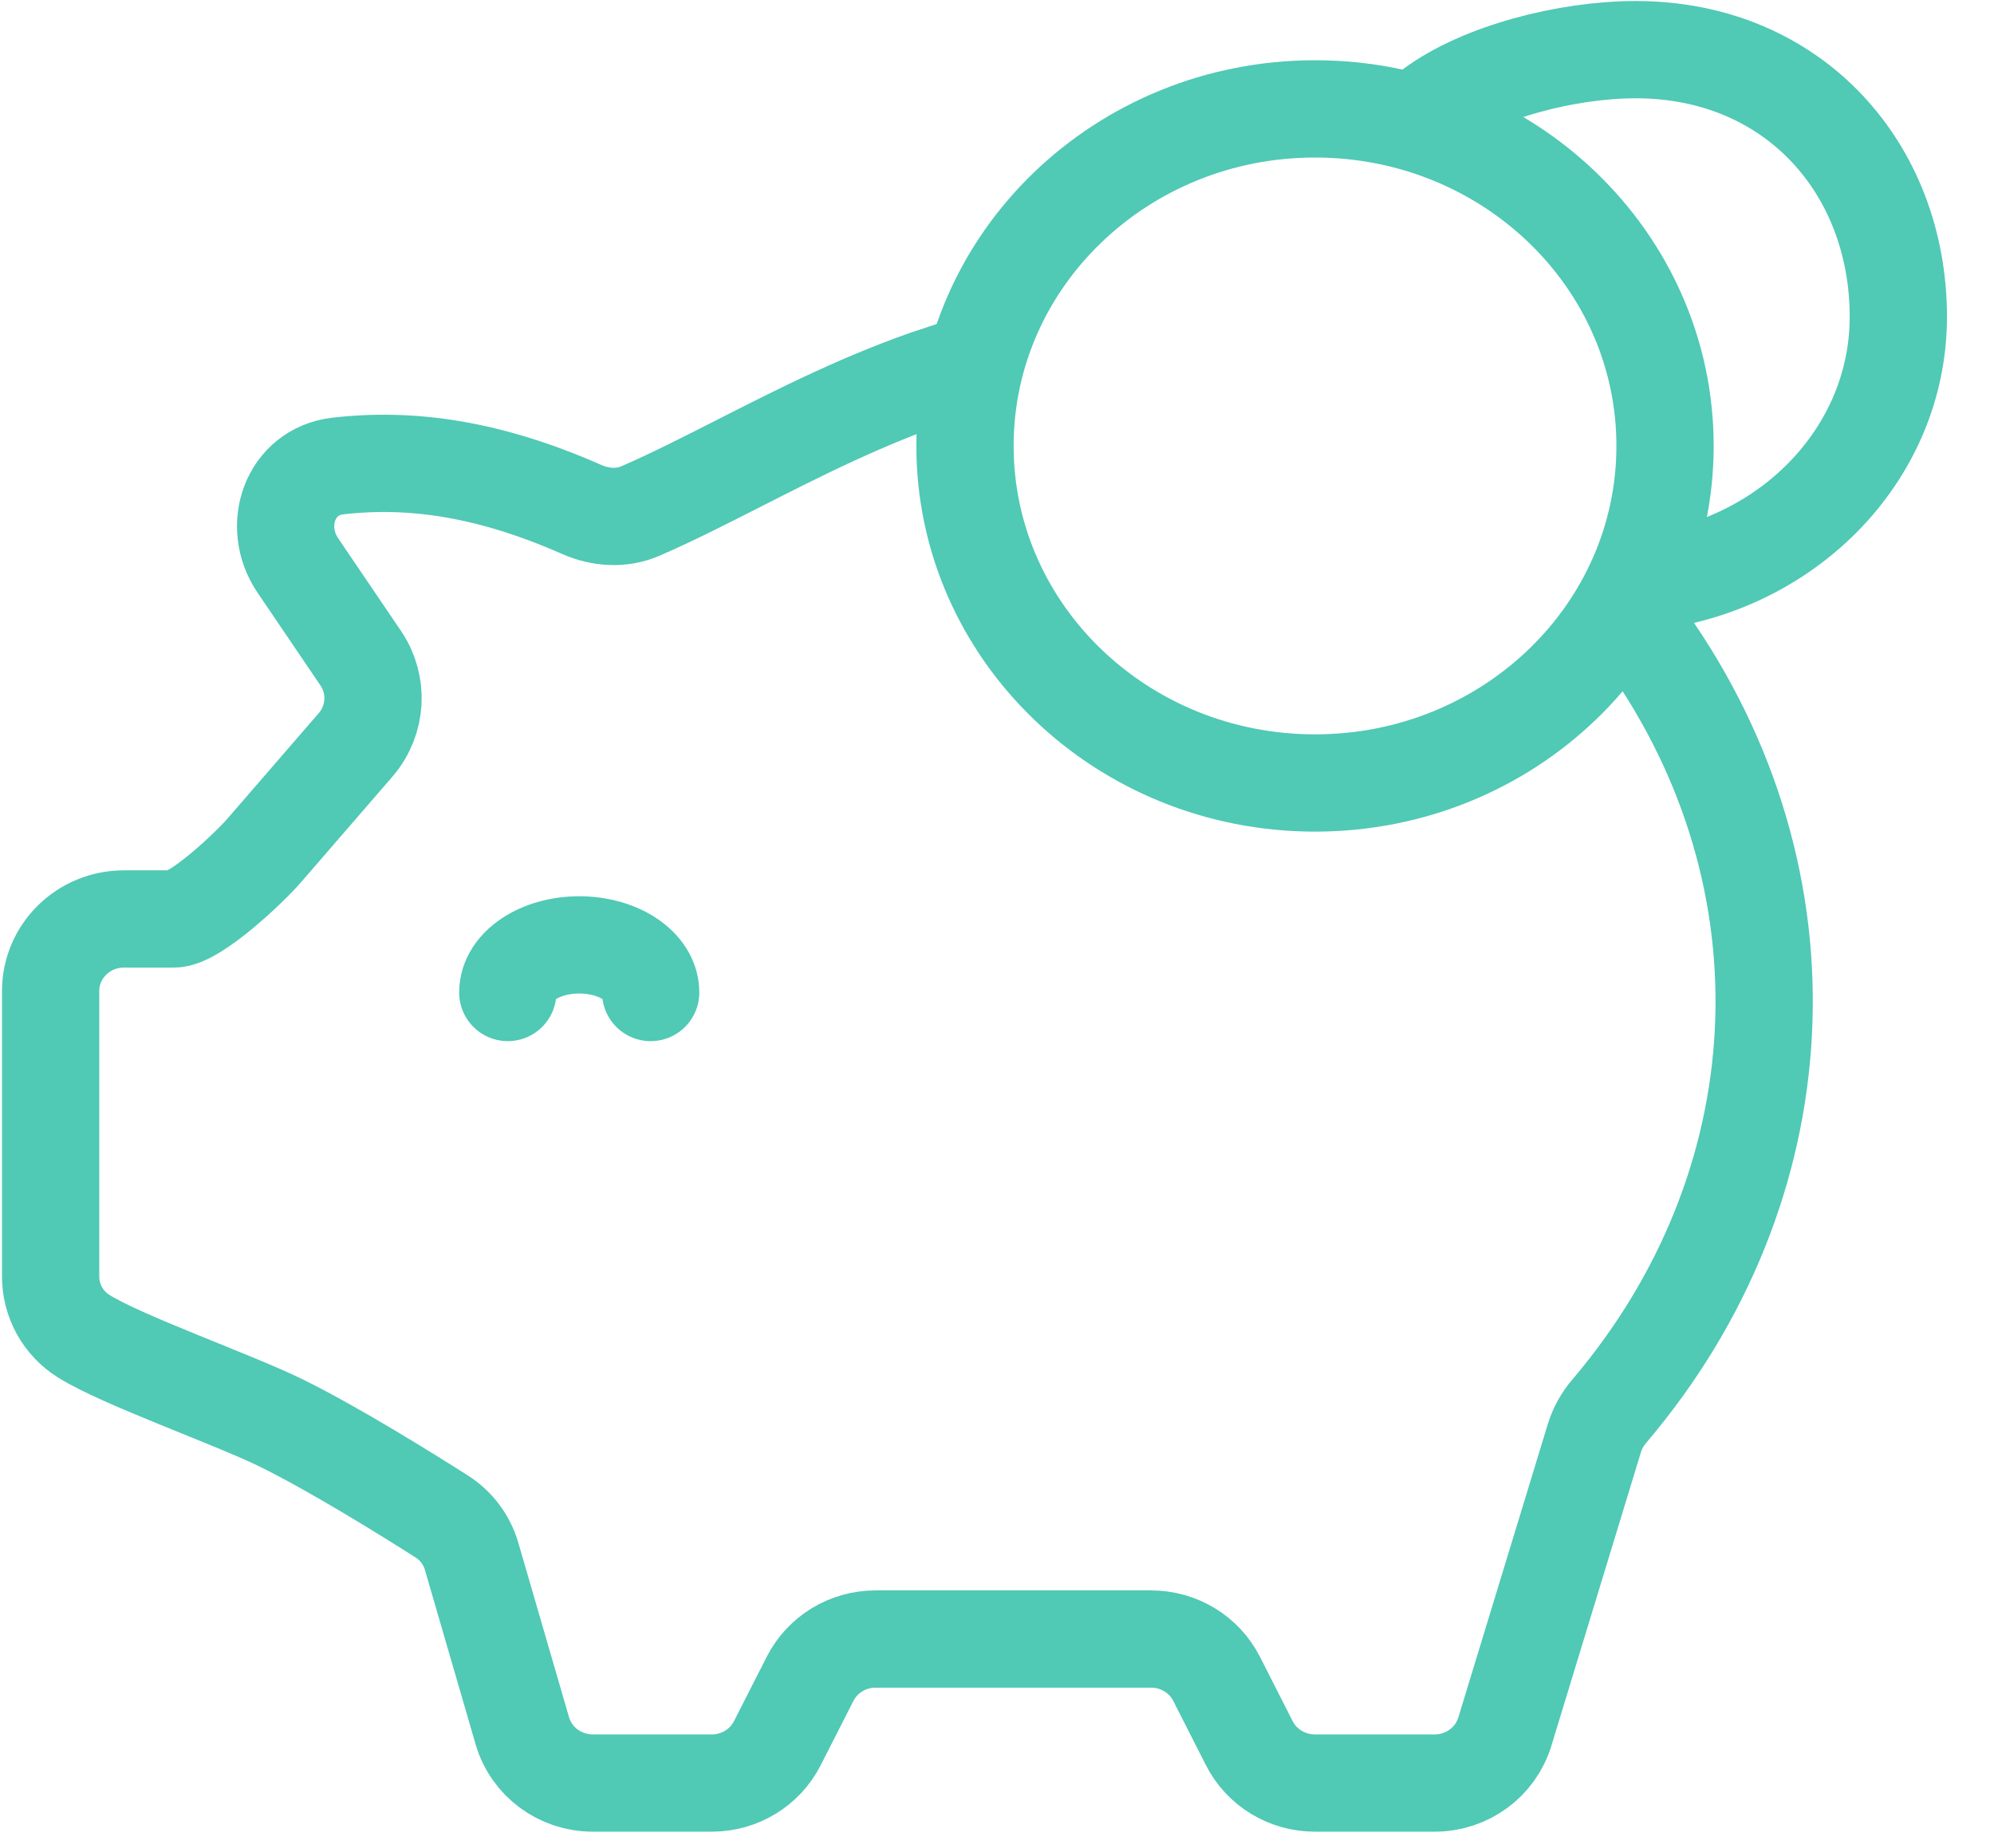
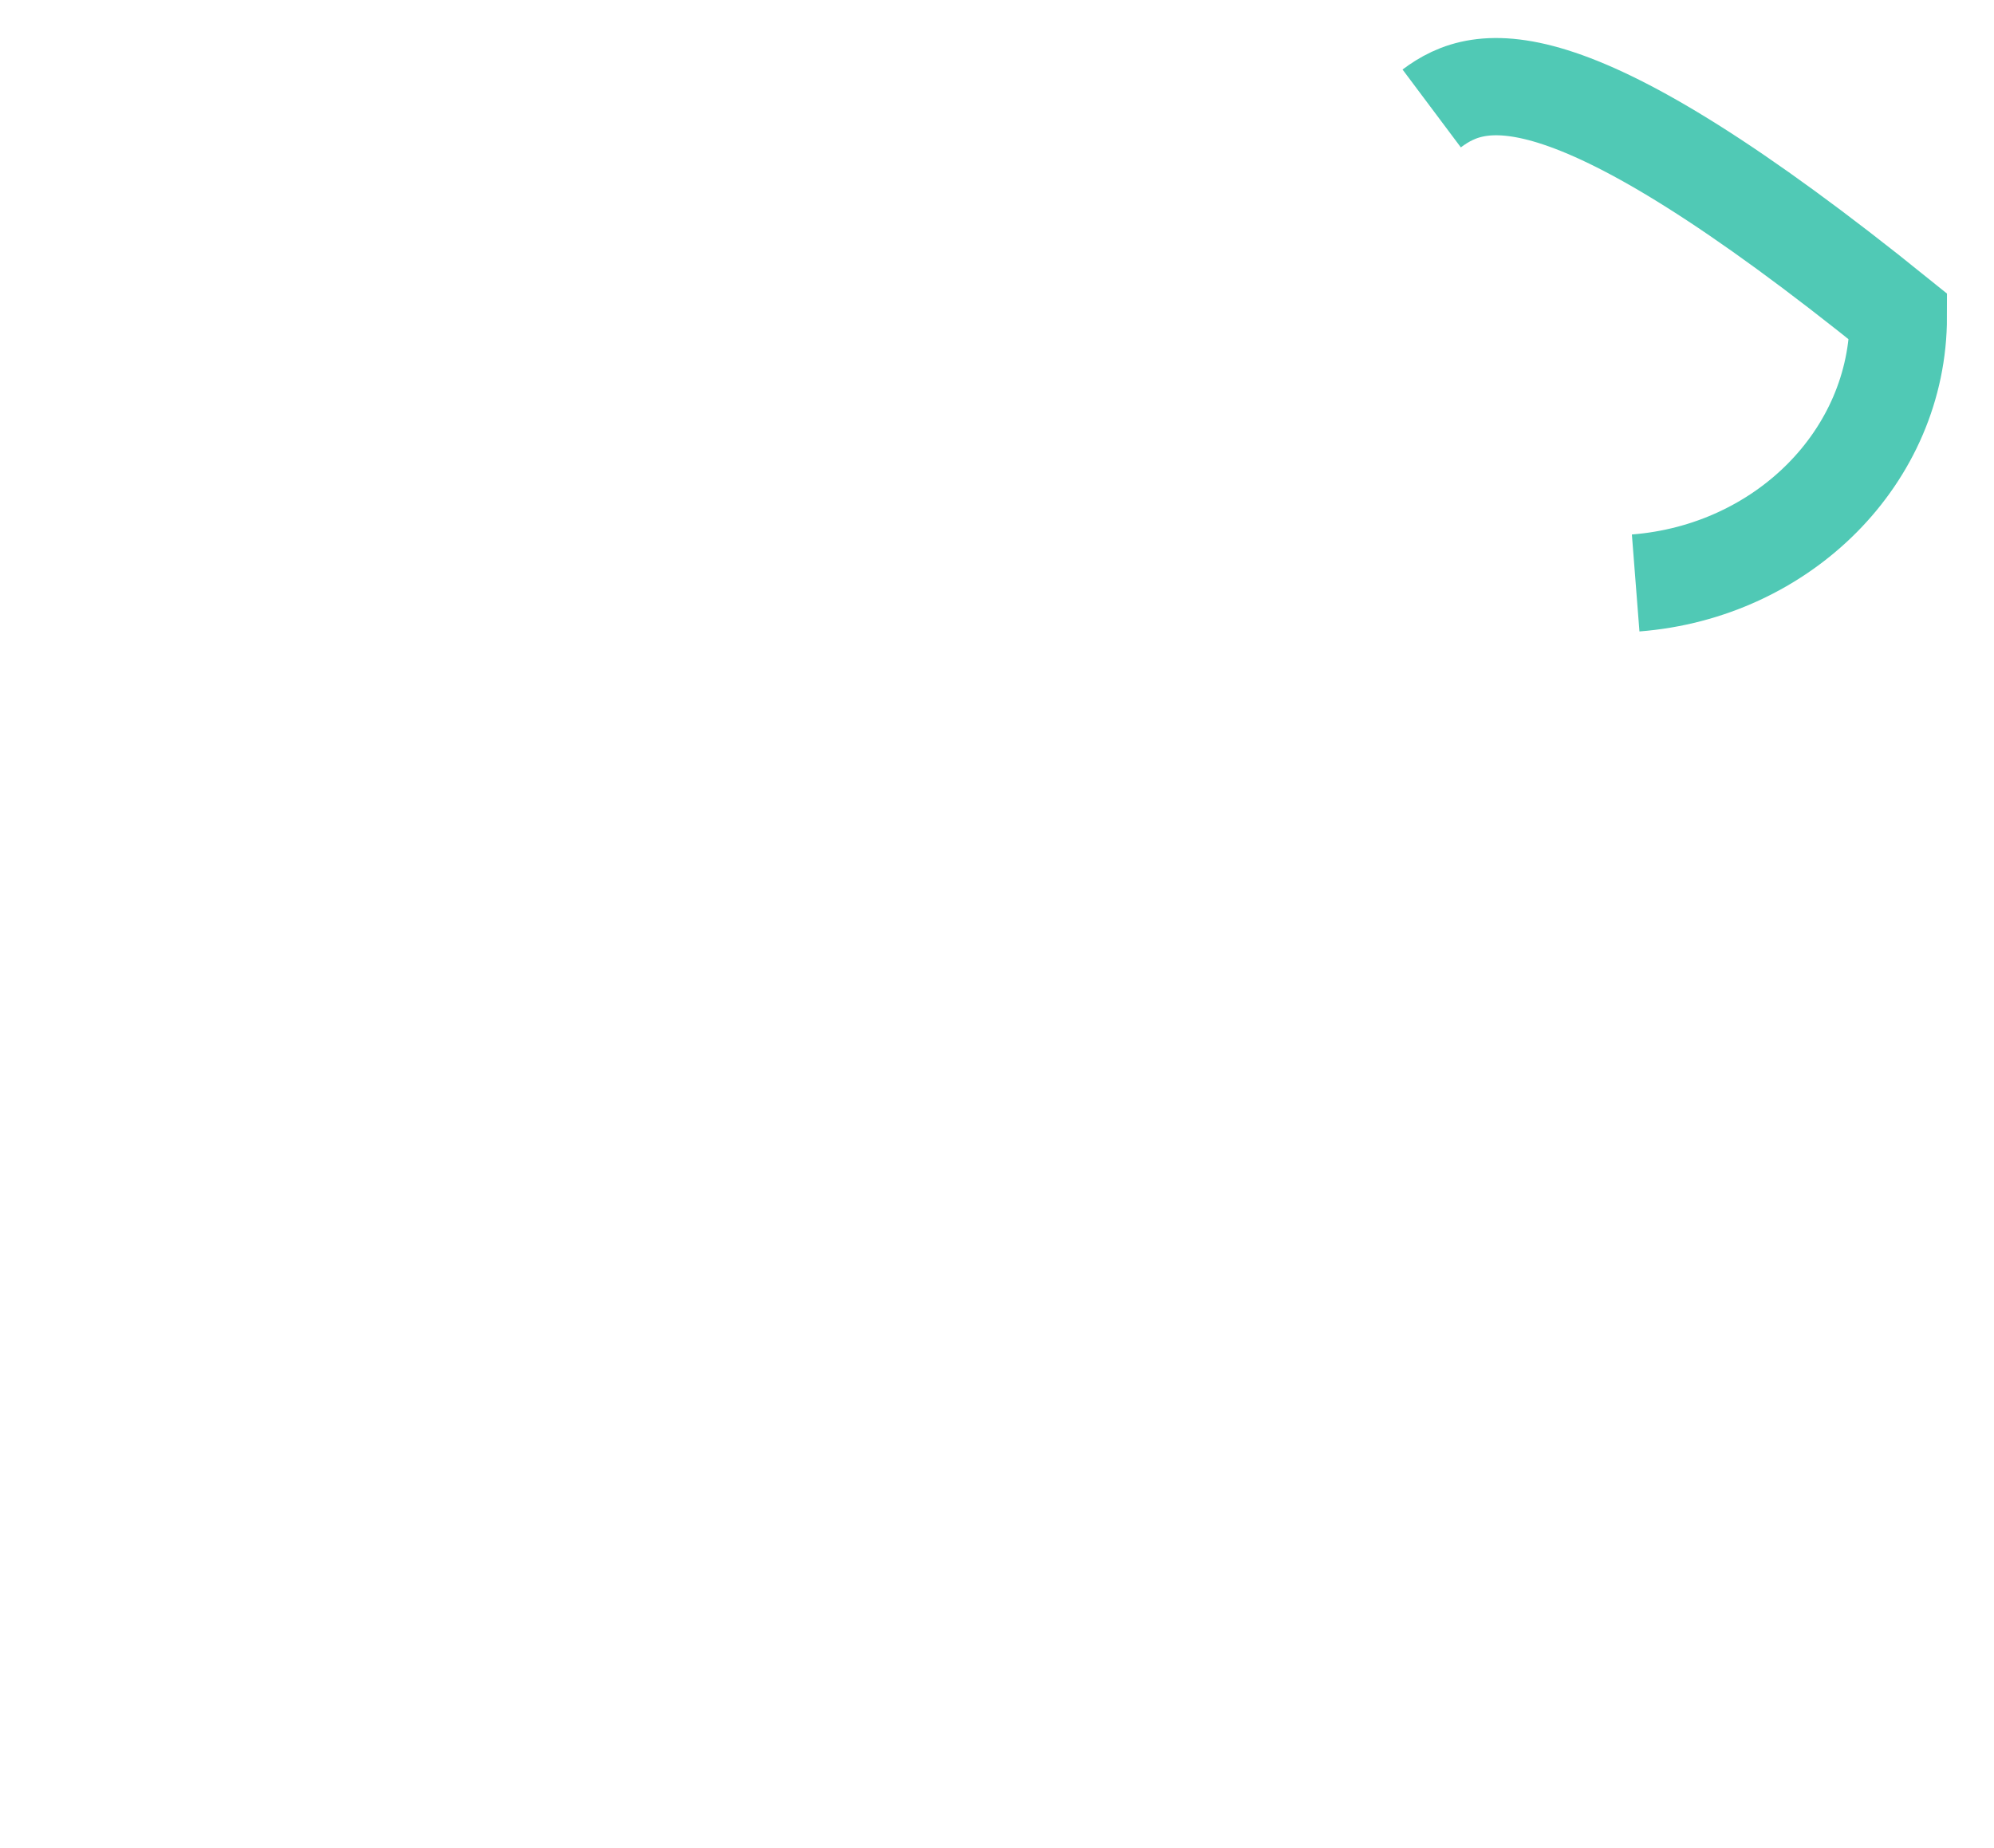
<svg xmlns="http://www.w3.org/2000/svg" width="41" height="38" viewBox="0 0 41 38" fill="none">
-   <path d="M19.331 7.793C19.331 7.759 19.331 7.724 19.331 7.69C17.819 8.19 16.432 8.895 15.171 9.537C14.463 9.897 13.794 10.237 13.164 10.509C12.781 10.675 12.345 10.645 11.964 10.477C10.063 9.638 8.461 9.408 6.949 9.582C5.963 9.695 5.574 10.815 6.124 11.627L7.418 13.535C7.787 14.081 7.748 14.8 7.322 15.304L5.447 17.471C5.161 17.808 4.02 18.896 3.573 18.896H2.546C1.715 18.896 1.041 19.559 1.041 20.377V26.247C1.041 26.742 1.292 27.204 1.716 27.472C2.501 27.967 4.794 28.774 5.783 29.26C6.868 29.794 8.344 30.712 9.084 31.183C9.384 31.374 9.6 31.666 9.698 32.004L10.74 35.589C10.924 36.224 11.515 36.663 12.187 36.663H14.637C15.207 36.663 15.729 36.346 15.983 35.844L16.657 34.52C16.912 34.018 17.433 33.702 18.003 33.702H23.669C24.239 33.702 24.76 34.018 25.015 34.52L25.688 35.844C25.943 36.346 26.464 36.663 27.035 36.663H29.5C30.165 36.663 30.751 36.234 30.942 35.607L32.784 29.568C32.846 29.365 32.953 29.177 33.091 29.015C37.005 24.411 37.371 18.119 33.849 13.145" stroke="#50C9B5" stroke-width="2" />
-   <path d="M34.236 9.169C34.236 12.997 31.014 16.1 27.039 16.1C23.064 16.1 19.842 12.997 19.842 9.169C19.842 5.342 23.064 2.239 27.039 2.239C31.014 2.239 34.236 5.342 34.236 9.169Z" stroke="#50C9B5" stroke-width="2" />
-   <path d="M33.632 11.987C36.657 11.751 39.033 9.391 39.033 6.514C39.033 3.48 36.891 1.021 33.632 1.021C32.233 1.021 30.449 1.473 29.438 2.23" stroke="#50C9B5" stroke-width="2" />
-   <path d="M13.379 20.408C13.379 19.868 12.721 19.429 11.91 19.429C11.099 19.429 10.441 19.868 10.441 20.408" stroke="#50C9B5" stroke-width="2" stroke-linecap="round" />
+   <path d="M33.632 11.987C36.657 11.751 39.033 9.391 39.033 6.514C32.233 1.021 30.449 1.473 29.438 2.23" stroke="#50C9B5" stroke-width="2" />
</svg>